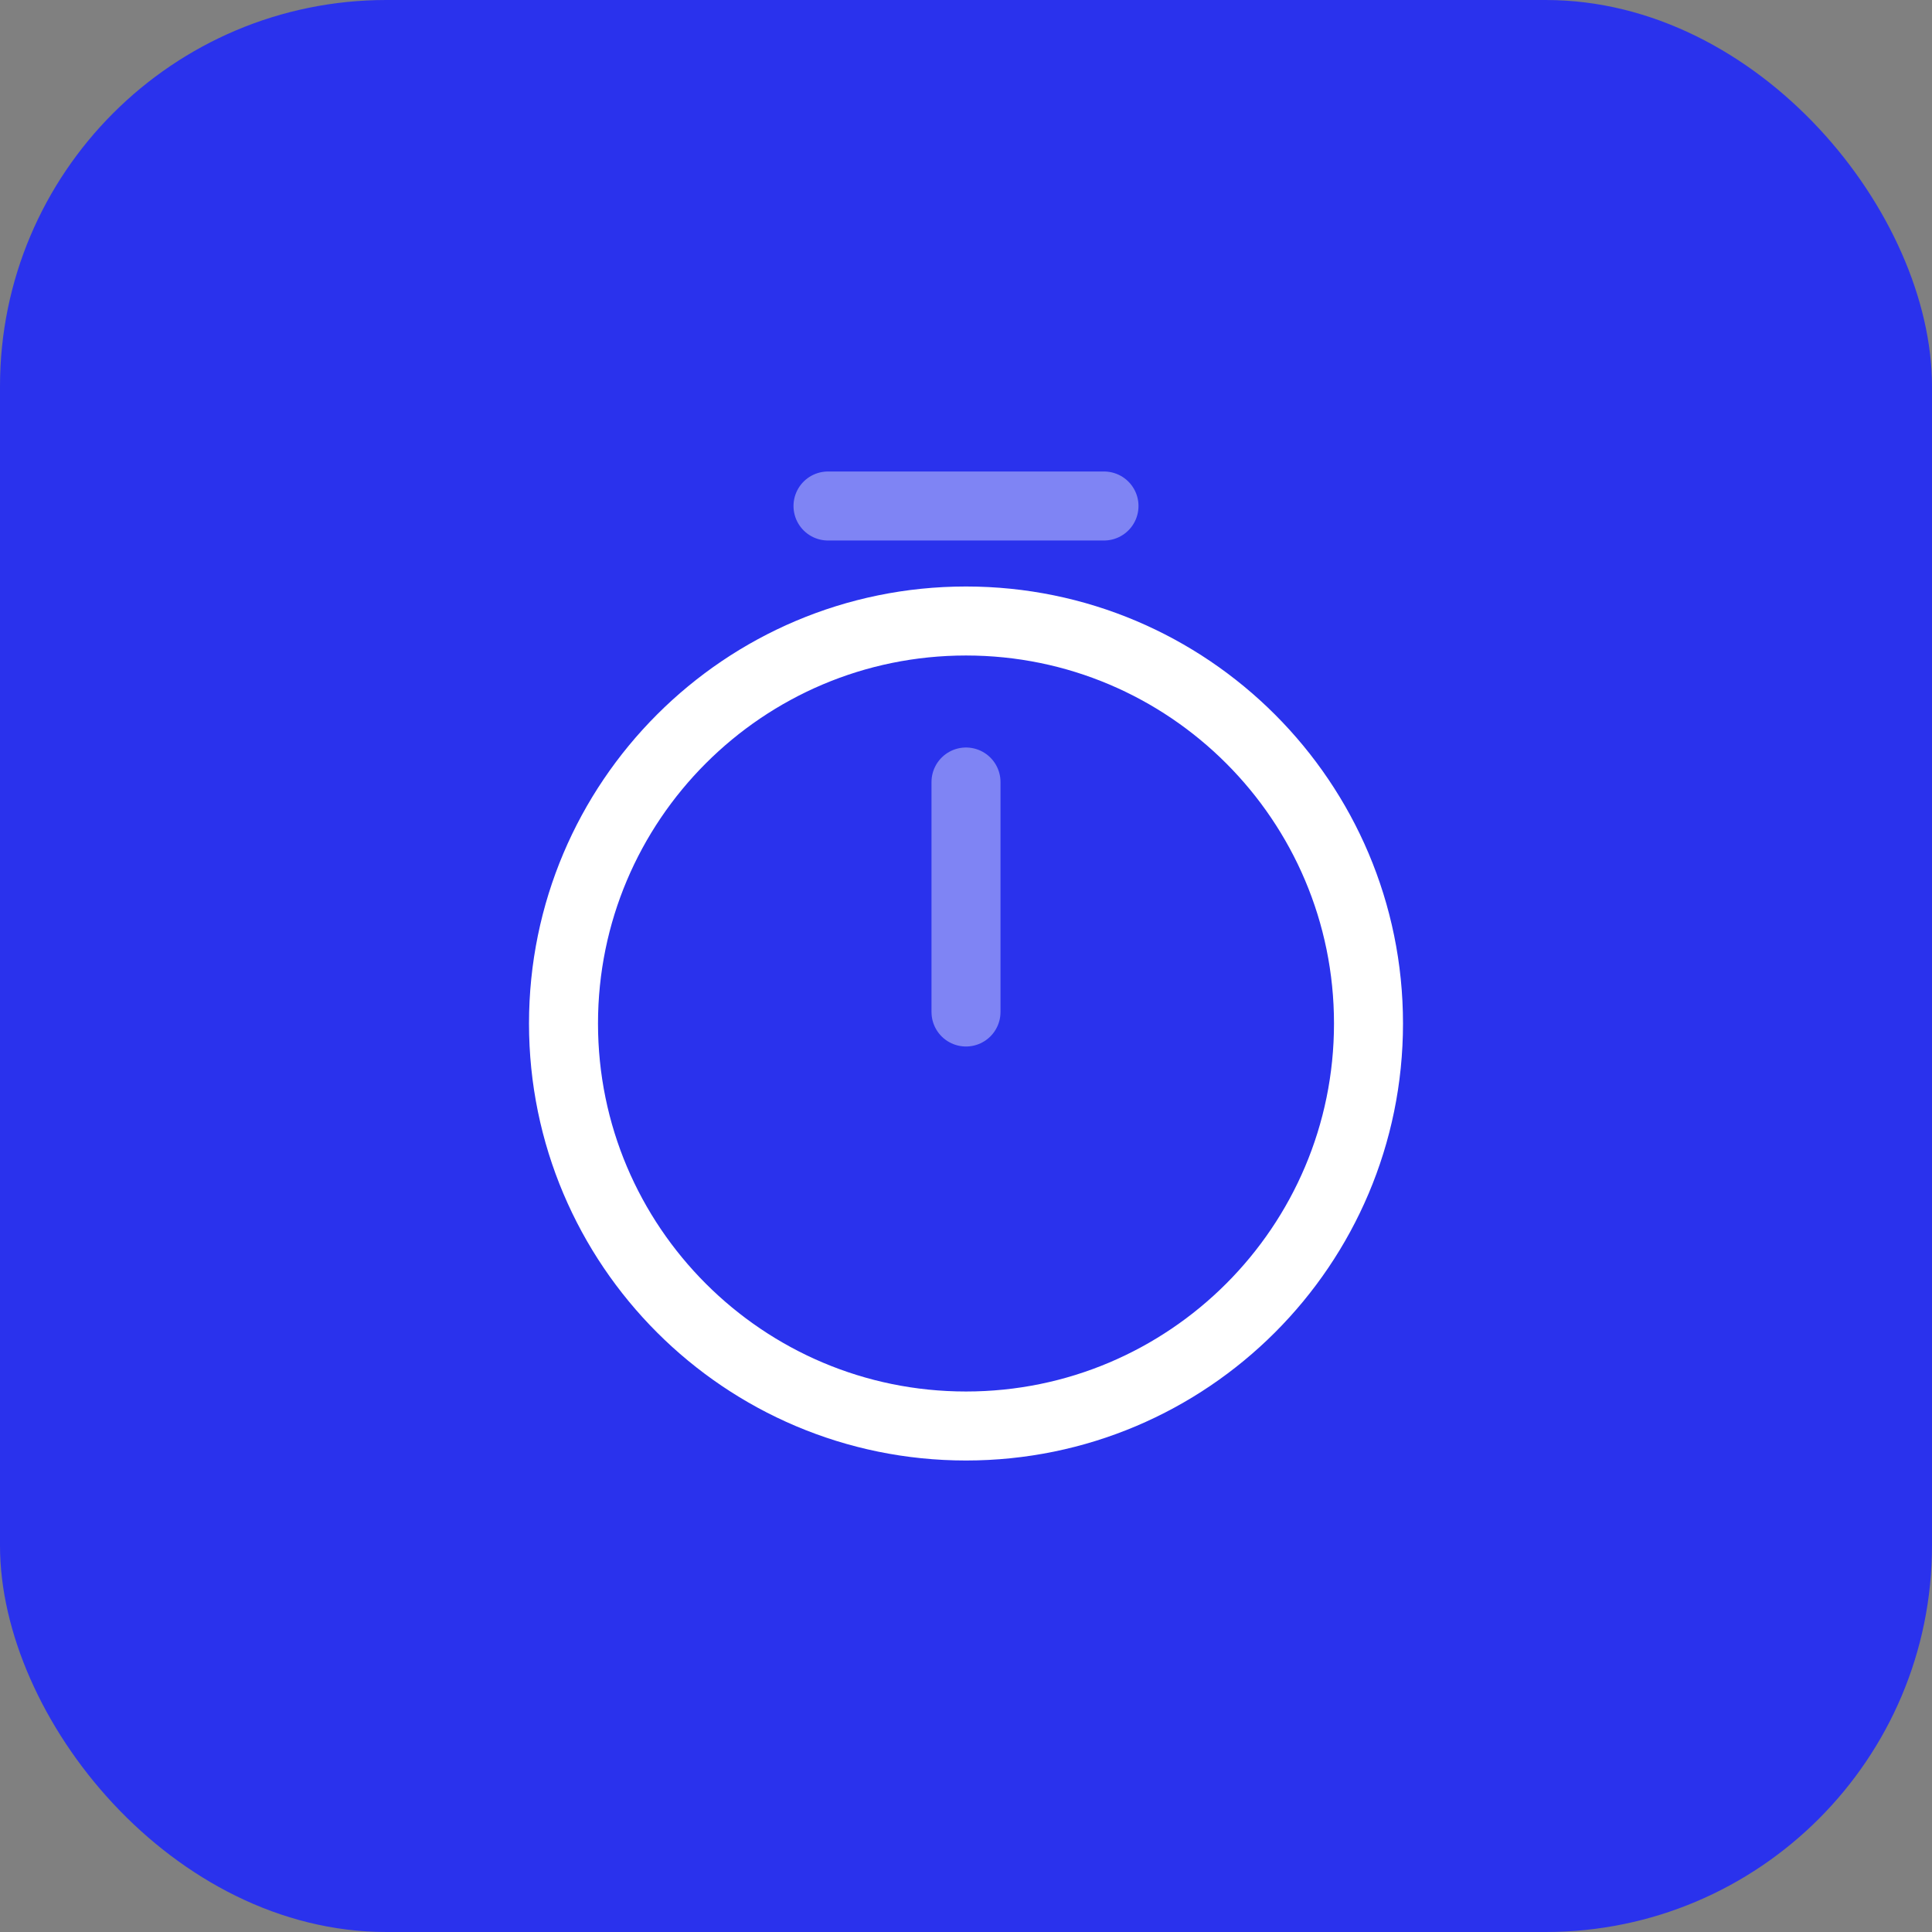
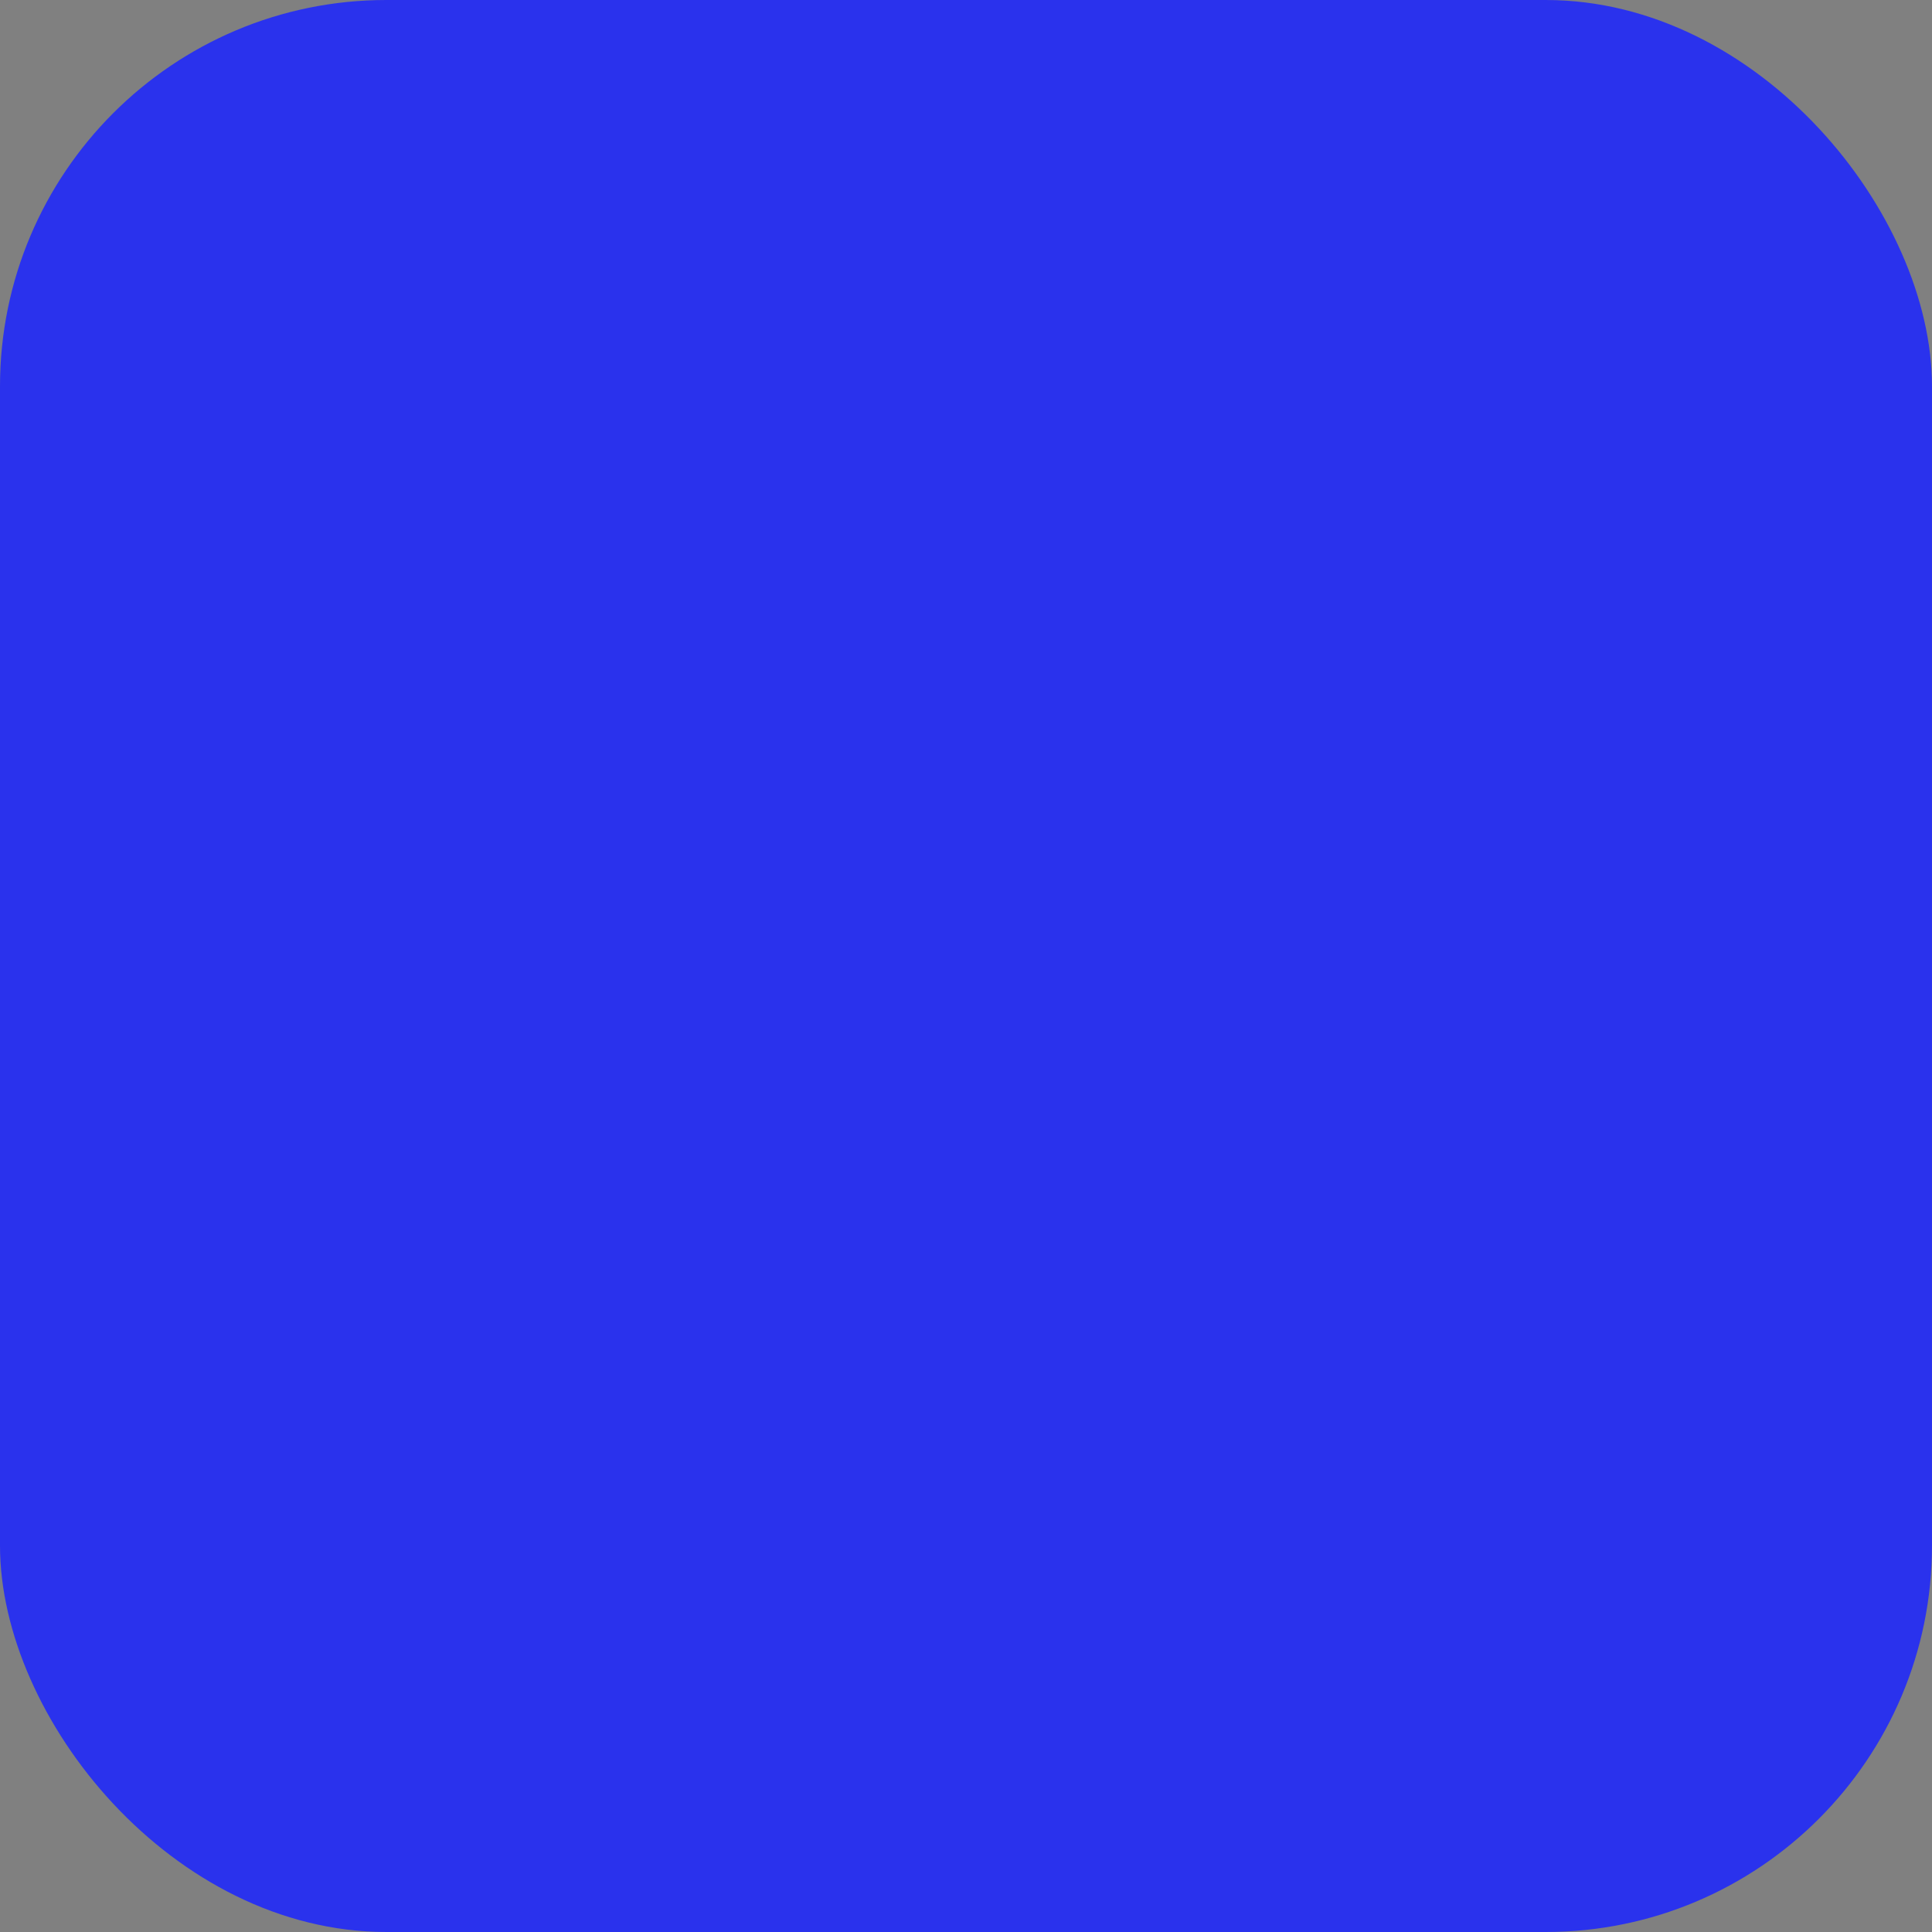
<svg xmlns="http://www.w3.org/2000/svg" width="42" height="42" viewBox="0 0 42 42" fill="none">
  <rect x="0" y="0" width="42" height="42" fill="#808080" stroke="none" />
  <rect width="42" height="42" rx="8.4" fill="#2A32ED" />
-   <path d="M29.75 22.25C29.75 27.08 25.83 31 21 31C16.17 31 12.25 27.08 12.25 22.25C12.25 17.42 16.17 13.5 21 13.5C25.83 13.5 29.75 17.42 29.75 22.25Z" stroke="white" stroke-width="1.5" stroke-linecap="round" stroke-linejoin="round" />
-   <path opacity="0.4" d="M21 17V22" stroke="white" stroke-width="1.5" stroke-linecap="round" stroke-linejoin="round" />
-   <path opacity="0.4" d="M18 11H24" stroke="white" stroke-width="1.5" stroke-miterlimit="10" stroke-linecap="round" stroke-linejoin="round" />
</svg>